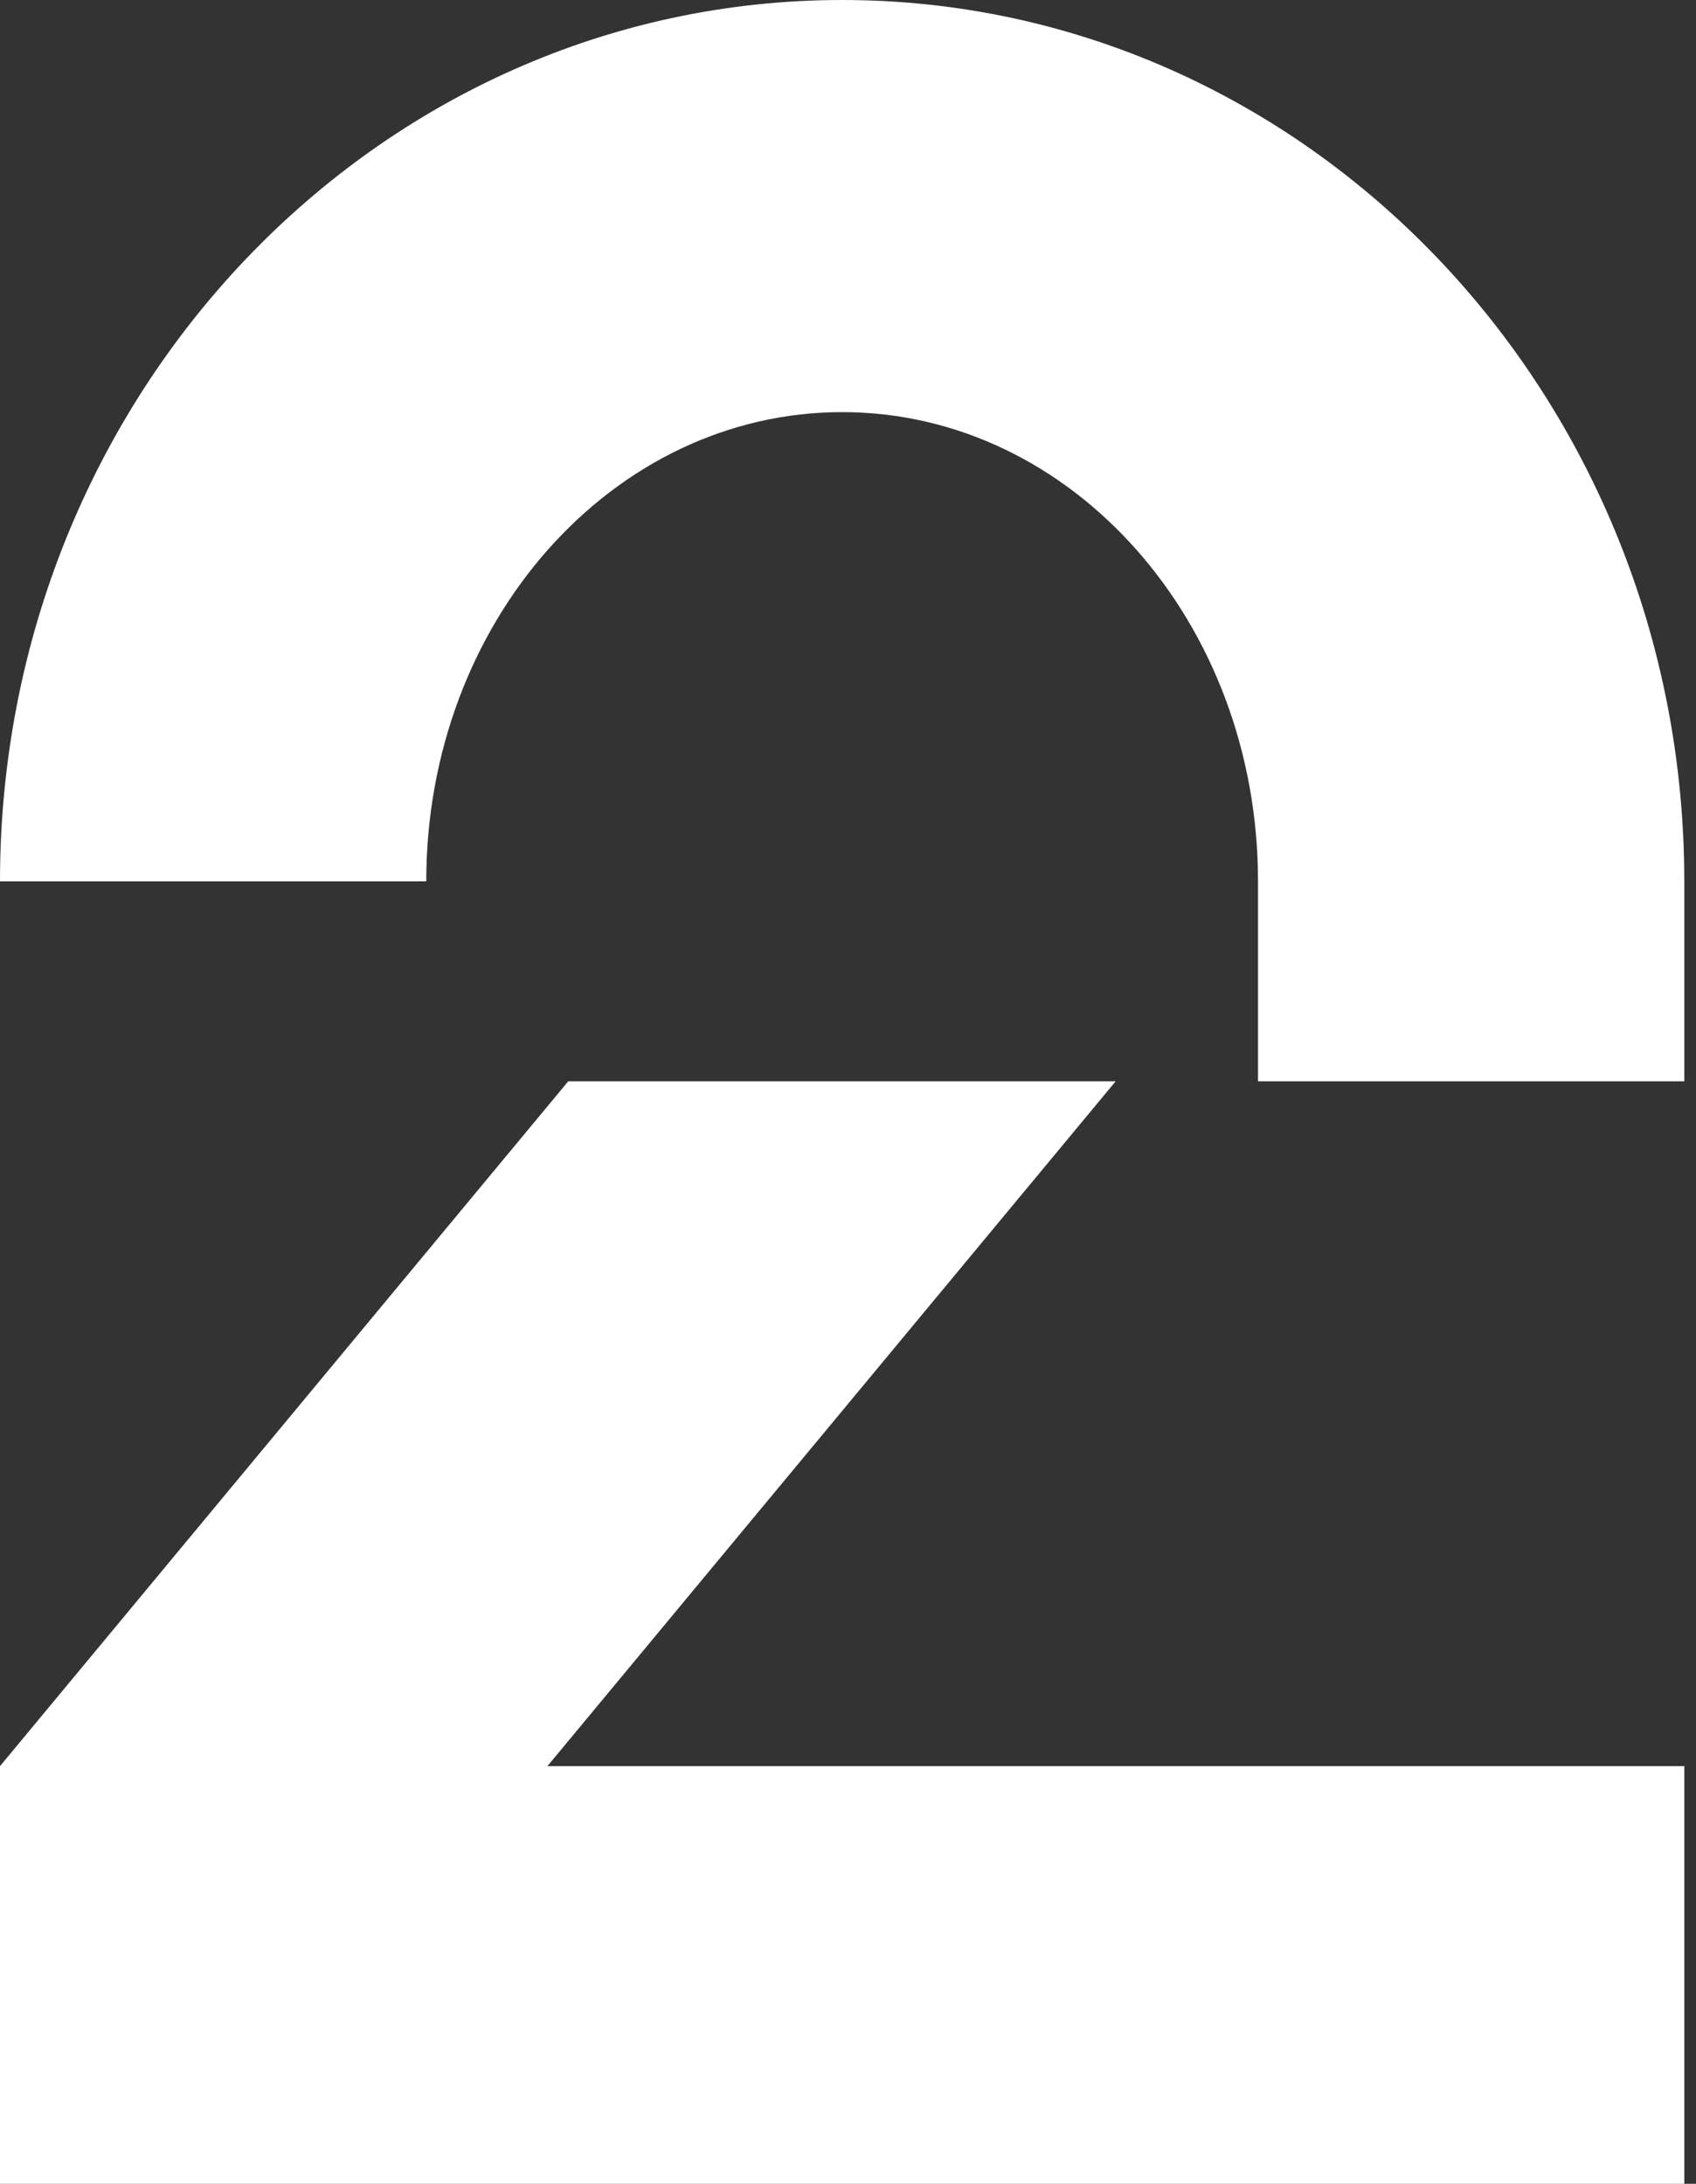
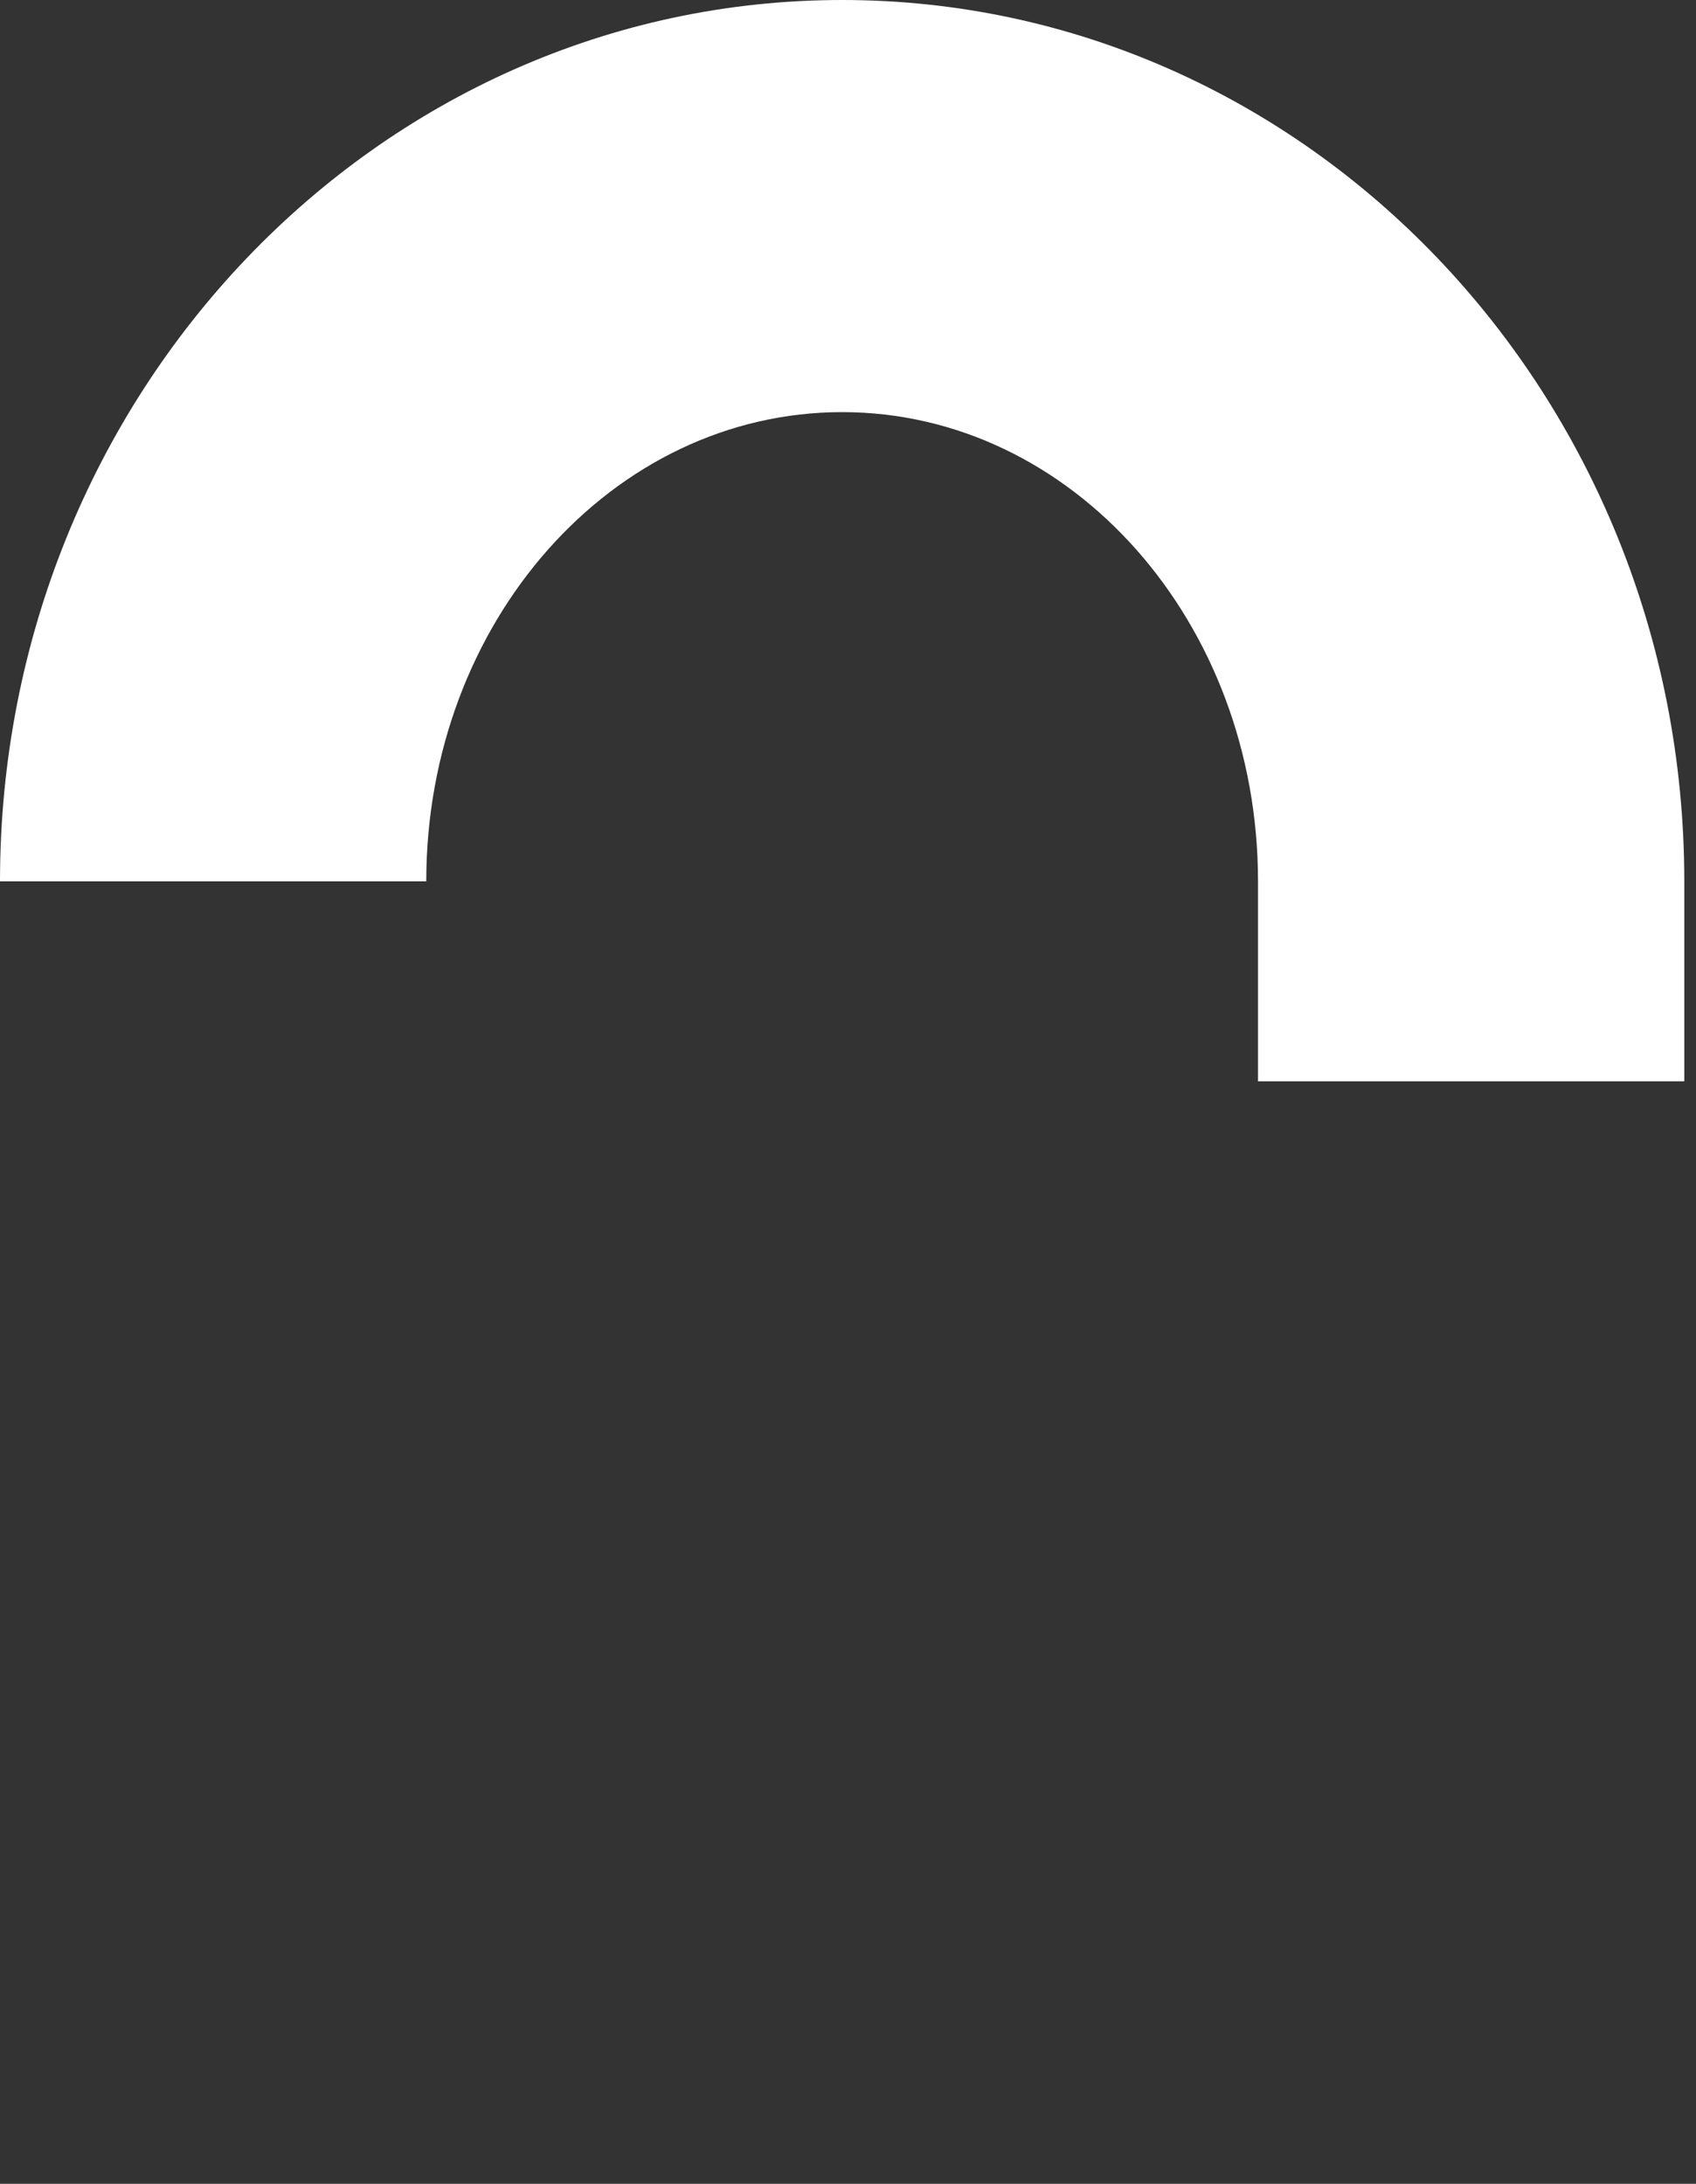
<svg xmlns="http://www.w3.org/2000/svg" fill="none" viewBox="0 0 80 103" height="103" width="80">
  <rect x="0" y="0" width="80" height="103" fill="#333333" stroke="none" />
  <path fill="white" d="M39.724 0C17.79 0 0 18.616 0 41.569H20.107C20.107 29.343 28.885 19.438 39.724 19.438C50.563 19.438 59.34 29.343 59.34 41.569V51H79.448V41.569C79.448 18.616 61.657 0 39.724 0Z" />
-   <path fill="white" d="M52.625 51H26.803L0 83.299V103H79.448V83.299H25.822L52.625 51Z" />
</svg>